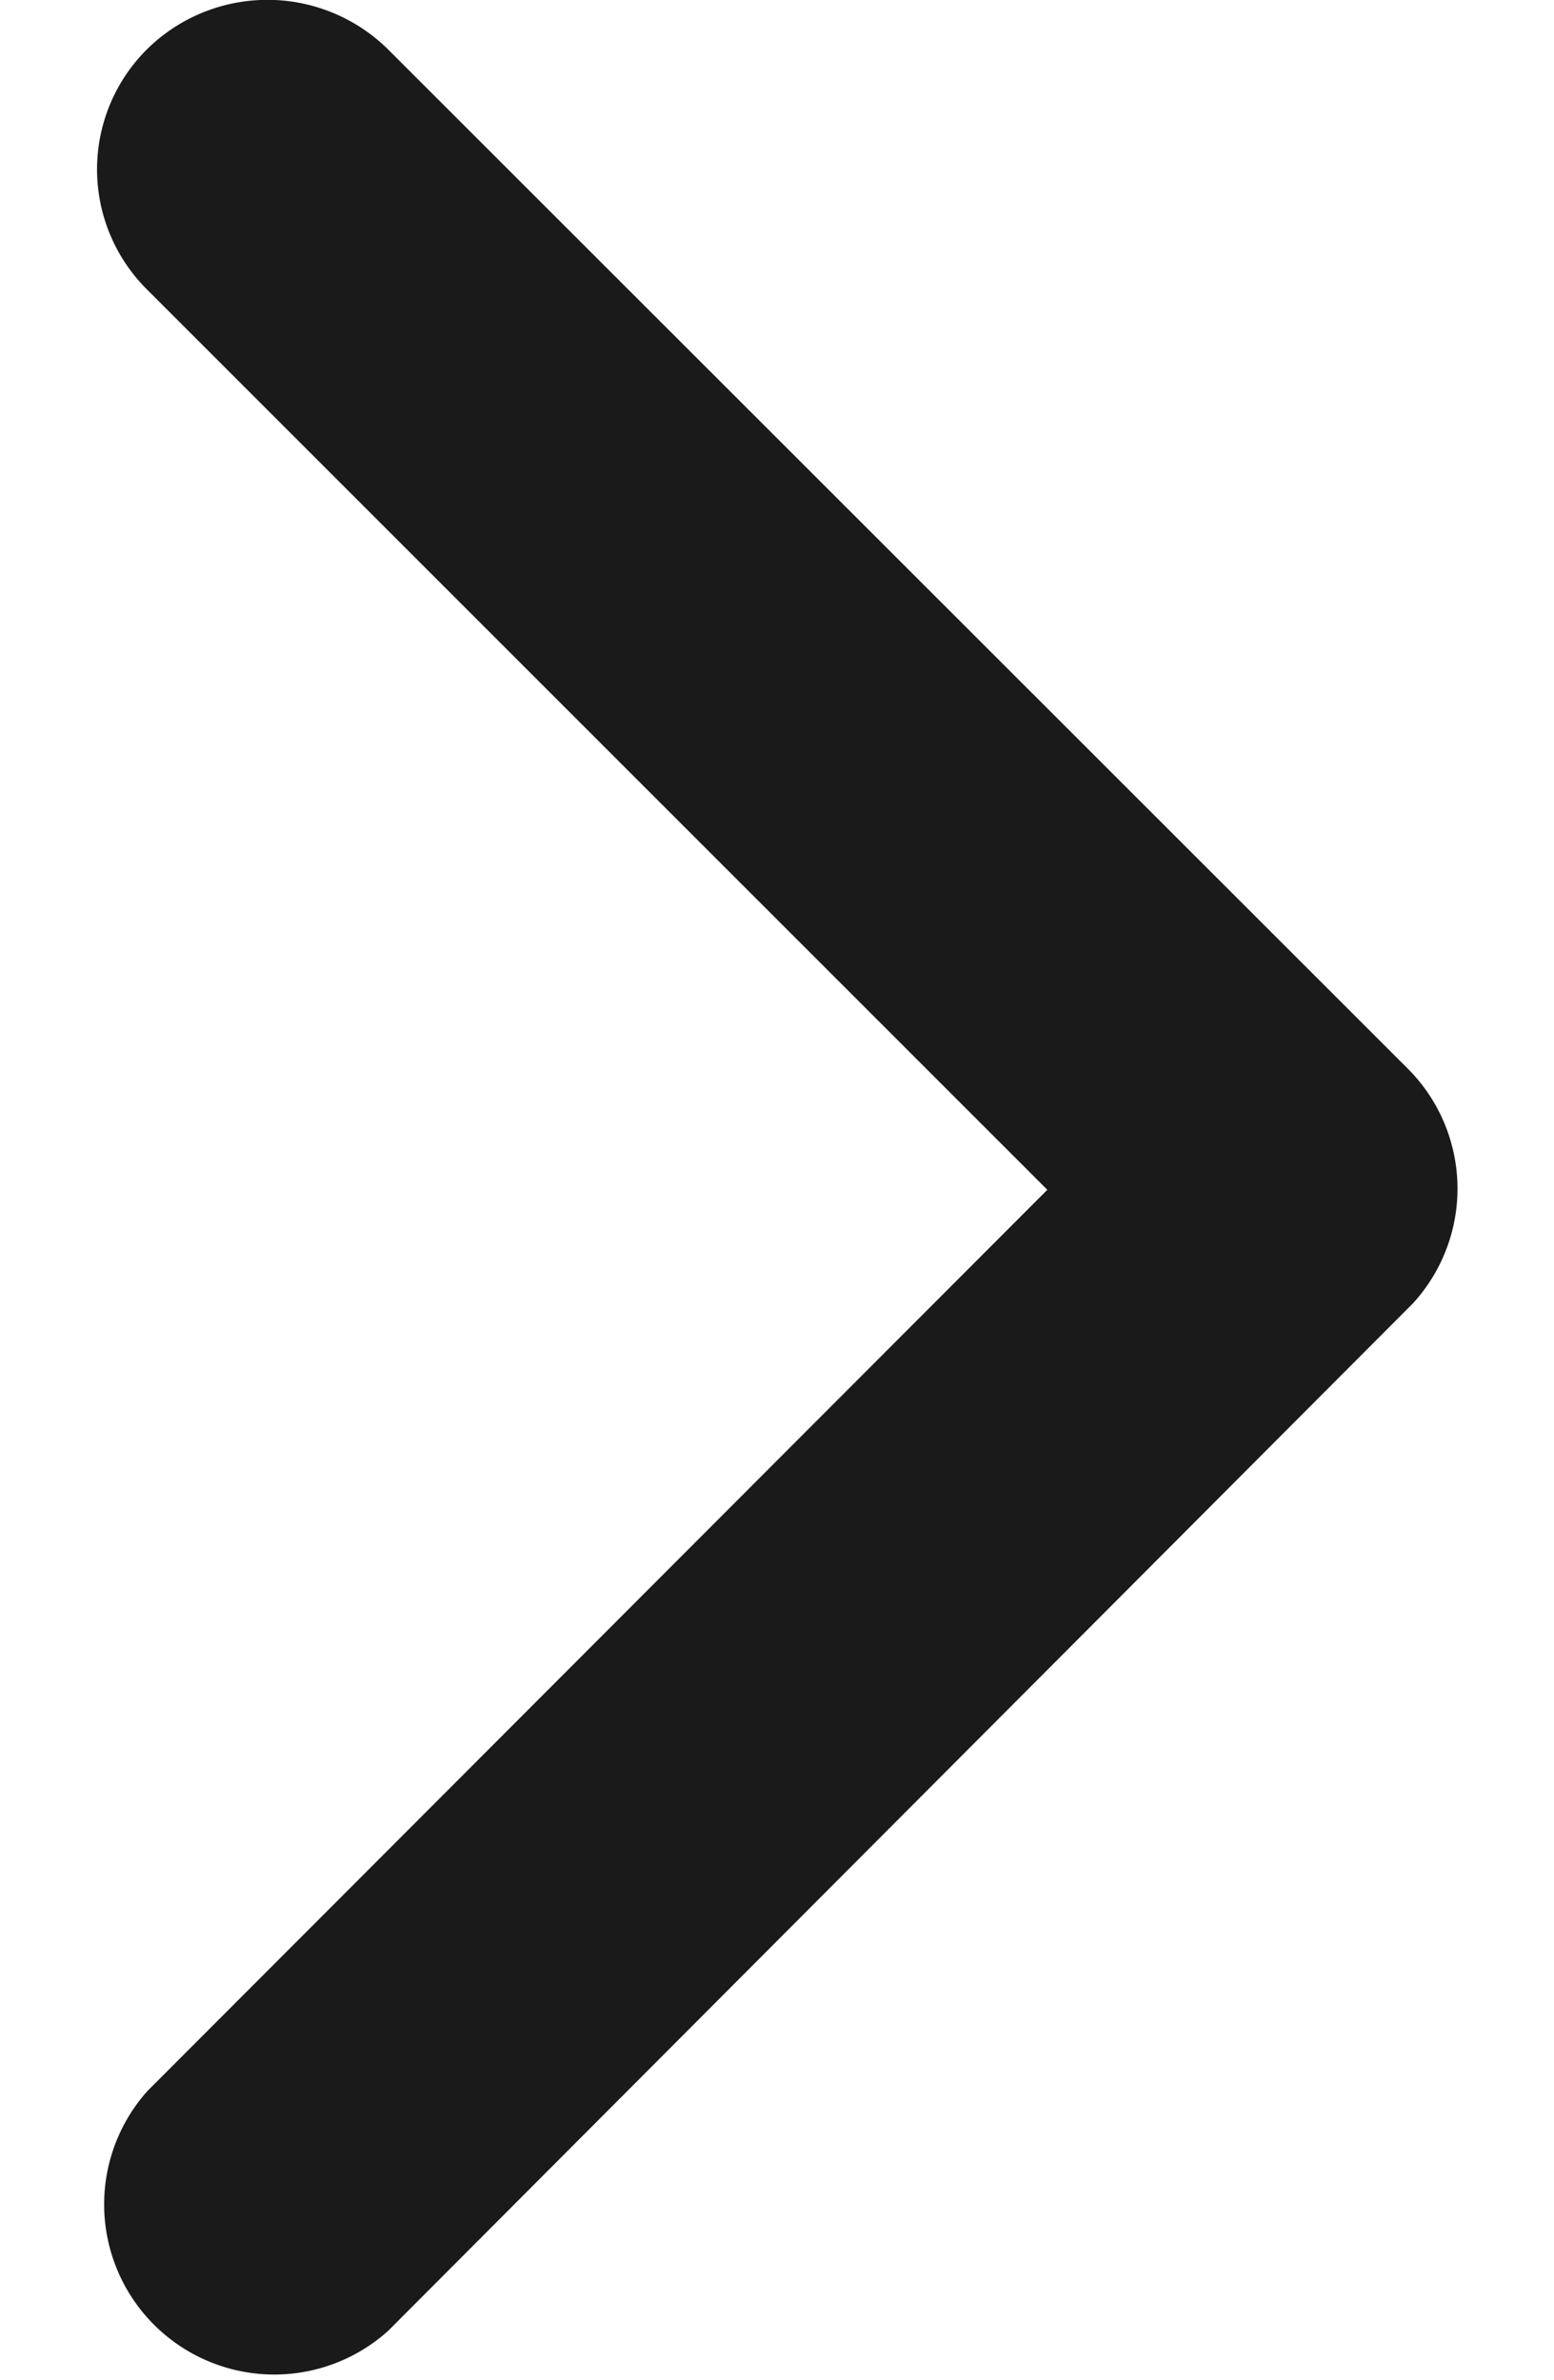
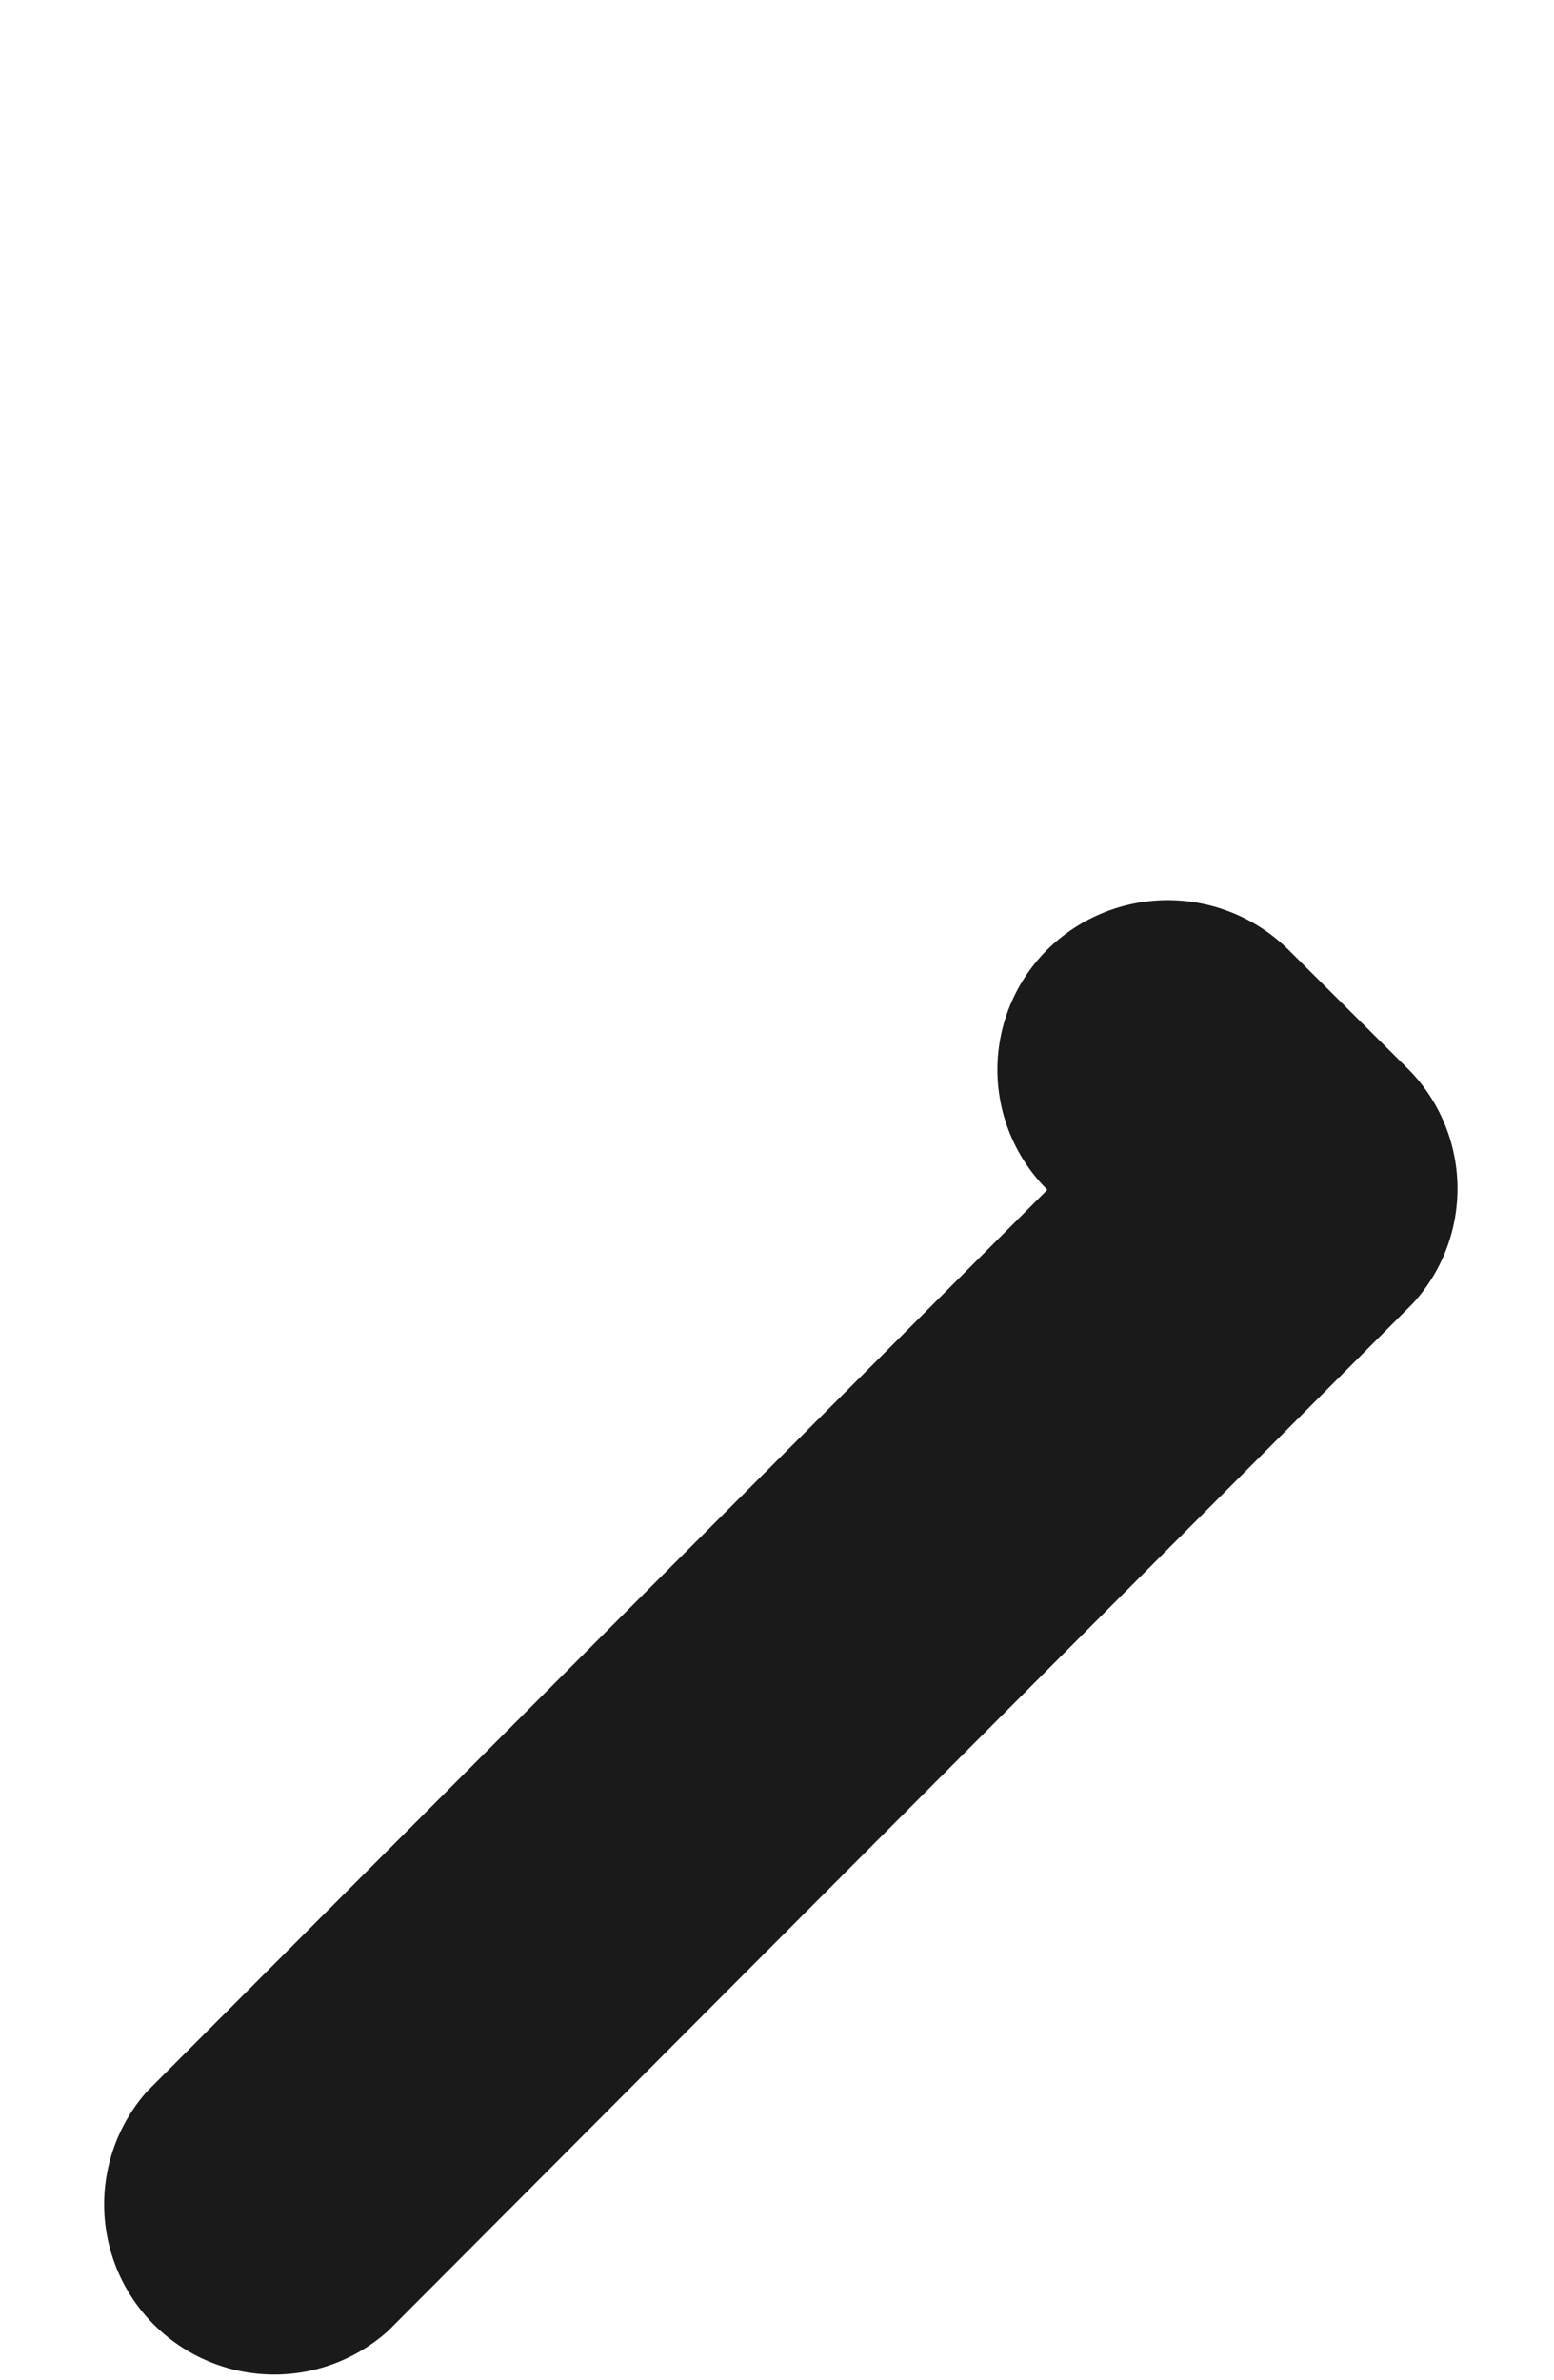
<svg xmlns="http://www.w3.org/2000/svg" width="6.919" height="10.598" viewBox="0 0 8.919 15.598">
-   <path fill="#1a1a1a" id="Icon_ionic-ios-arrow-forward" data-name="Icon ionic-ios-arrow-forward" d="M17.477,13.993l-5.9-5.9a1.11,1.11,0,0,1,0-1.574,1.124,1.124,0,0,1,1.579,0L19.84,13.2a1.113,1.113,0,0,1,.033,1.537L13.158,21.47A1.115,1.115,0,0,1,11.579,19.9Z" transform="translate(-11.246 -6.196)" />
+   <path fill="#1a1a1a" id="Icon_ionic-ios-arrow-forward" data-name="Icon ionic-ios-arrow-forward" d="M17.477,13.993a1.11,1.11,0,0,1,0-1.574,1.124,1.124,0,0,1,1.579,0L19.84,13.2a1.113,1.113,0,0,1,.033,1.537L13.158,21.47A1.115,1.115,0,0,1,11.579,19.9Z" transform="translate(-11.246 -6.196)" />
</svg>